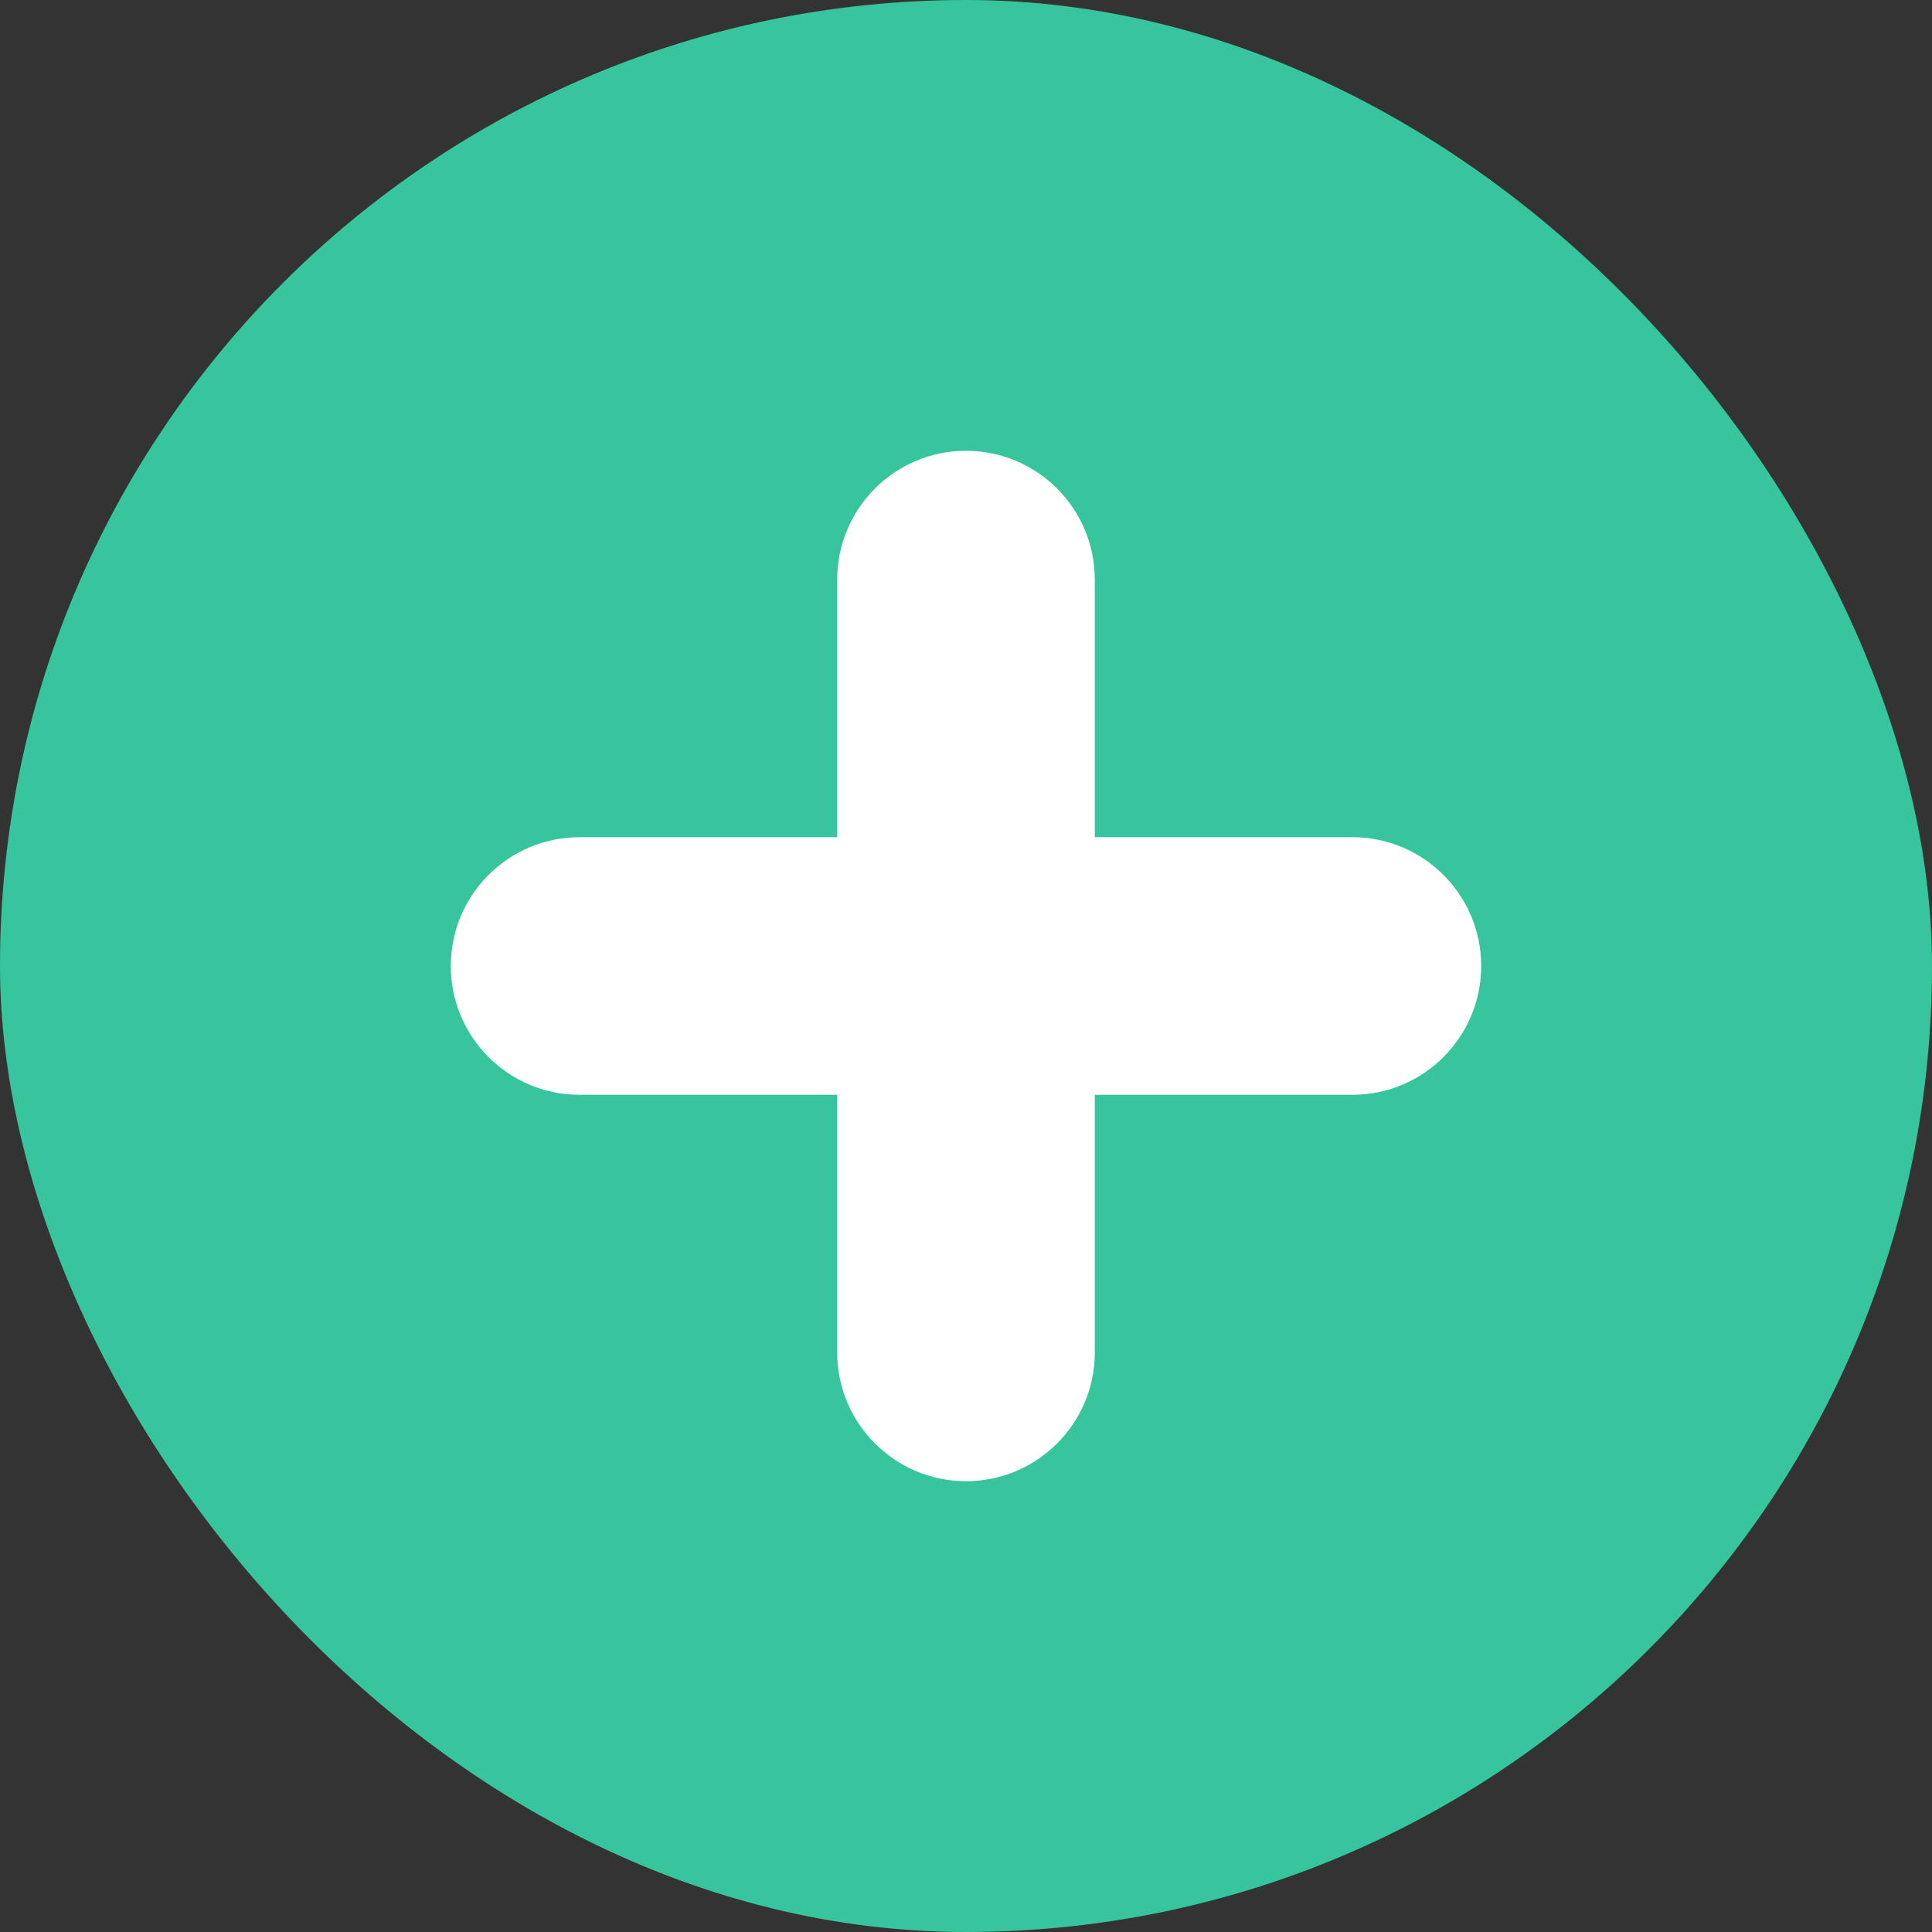
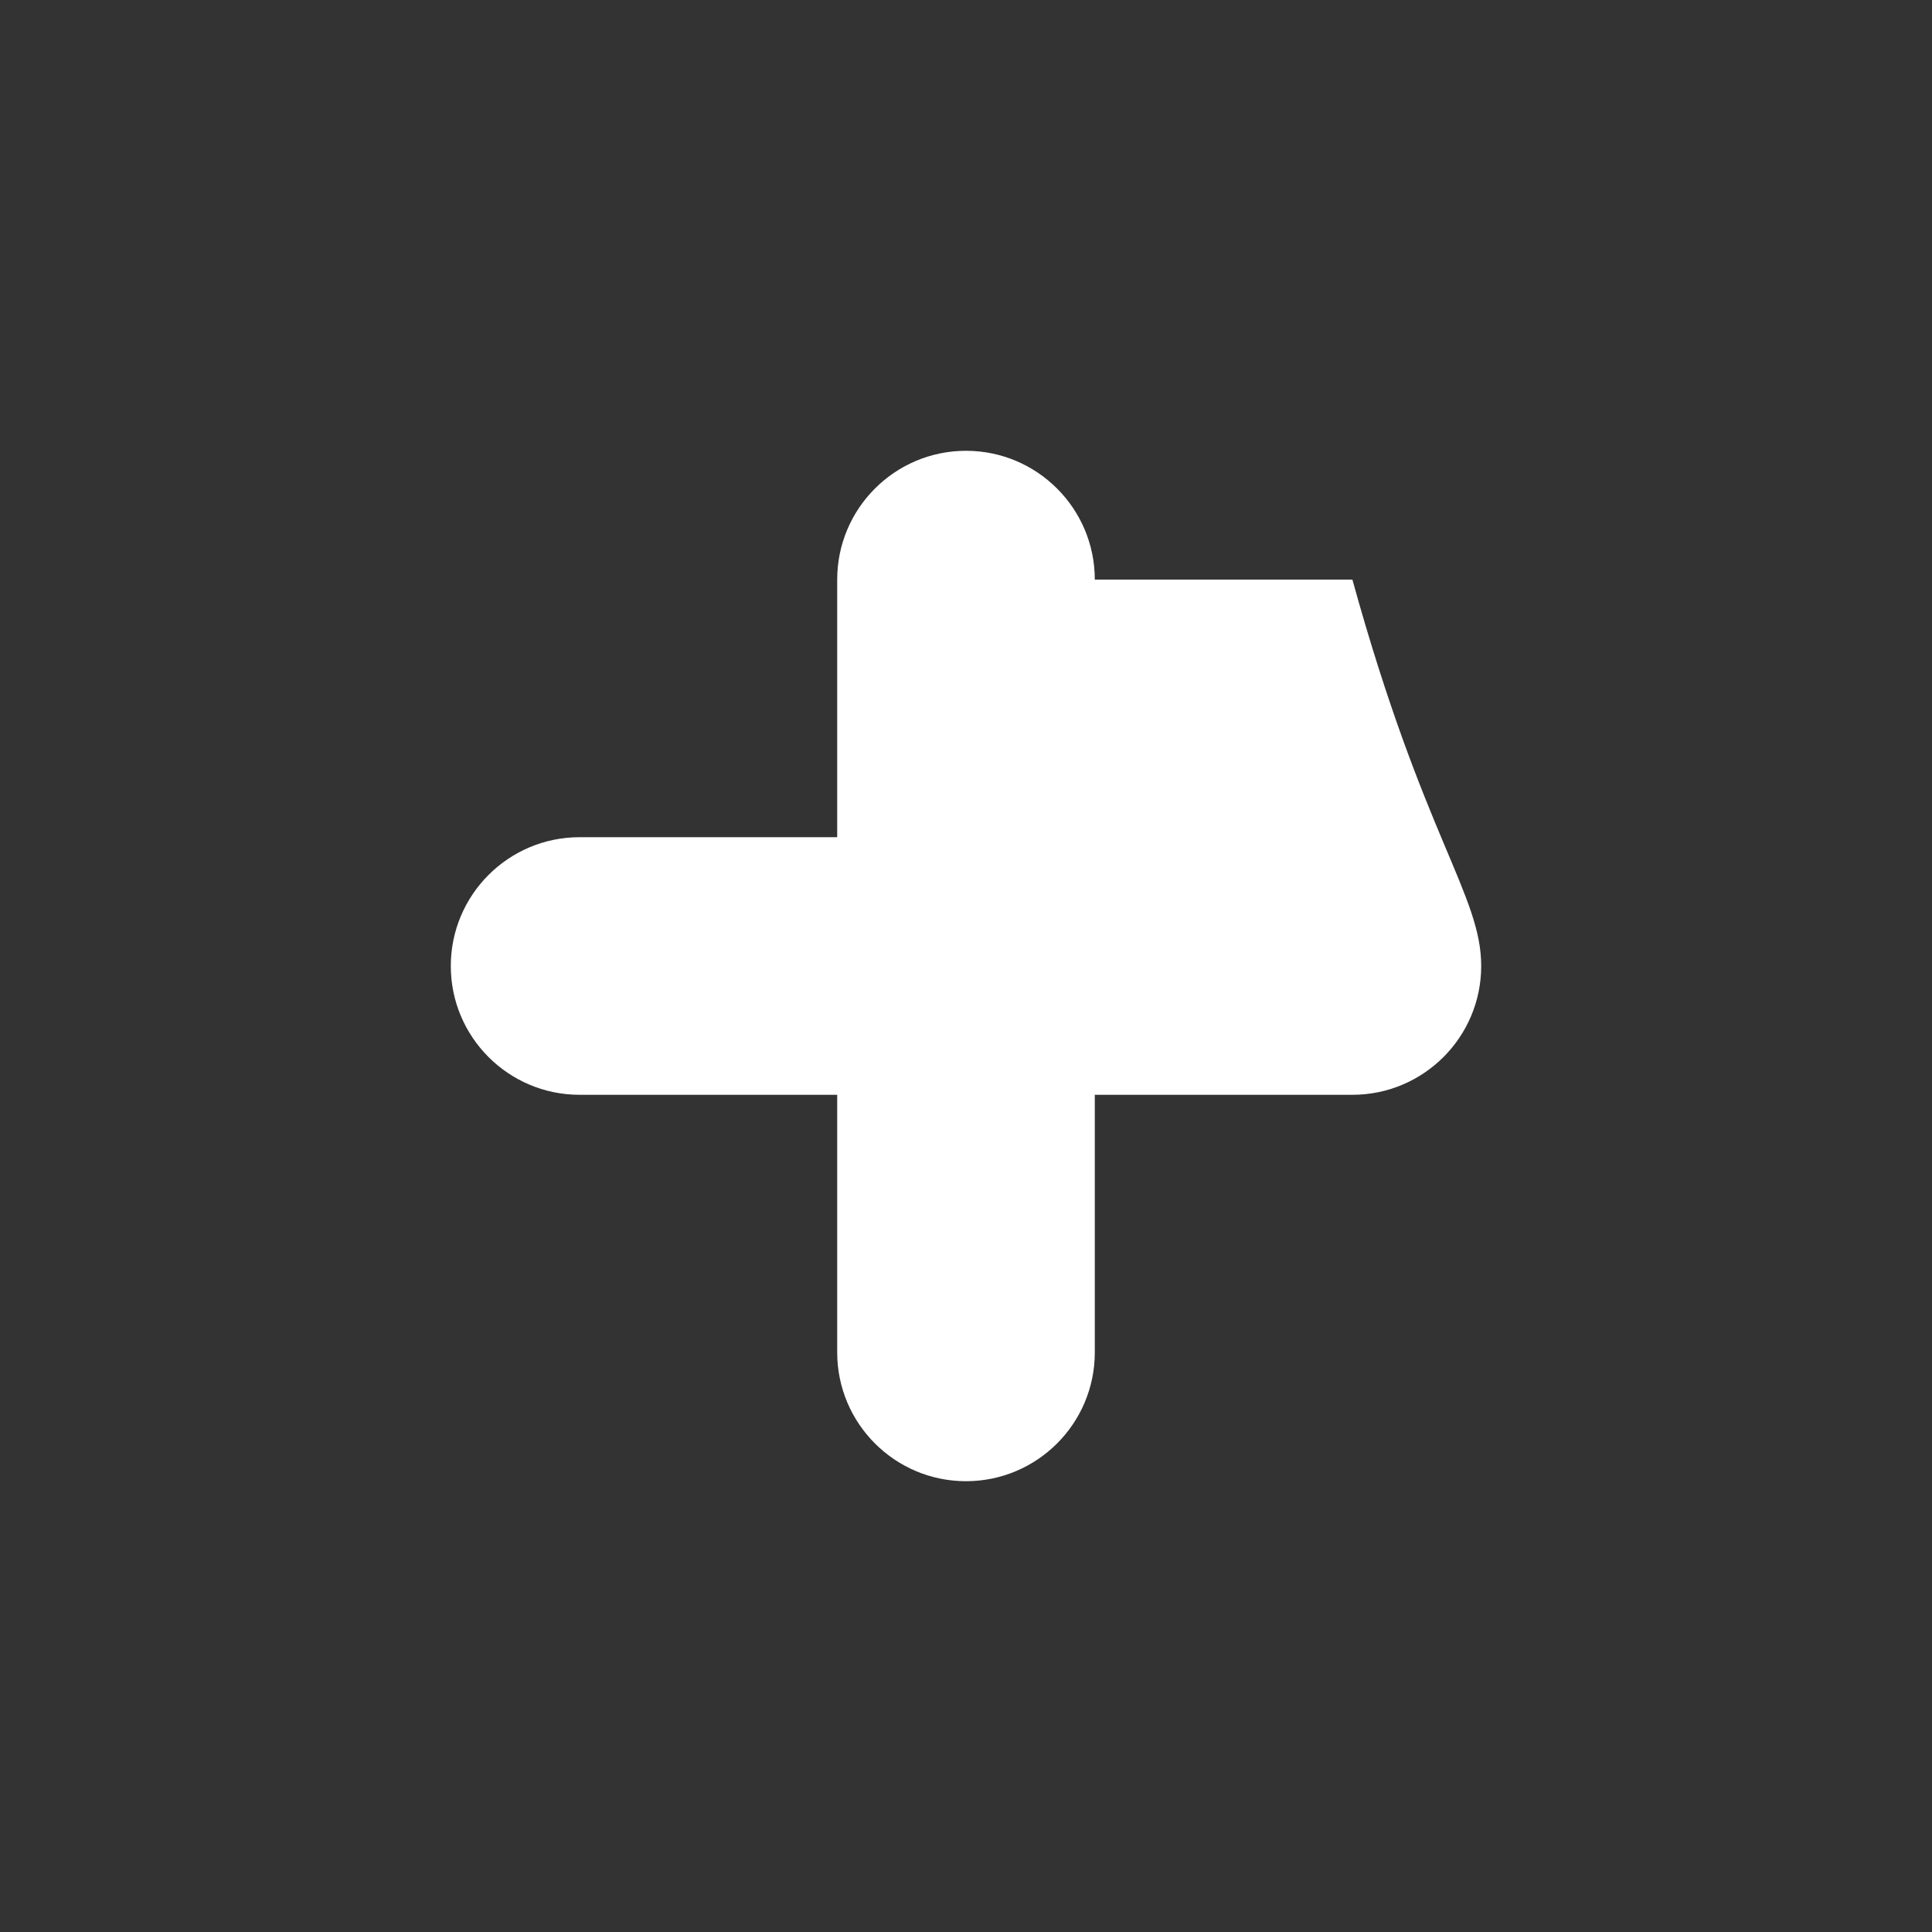
<svg xmlns="http://www.w3.org/2000/svg" width="30" height="30" viewBox="0 0 30 30" fill="none">
  <rect x="0" y="0" width="30" height="30" fill="#333333" stroke="none" />
-   <rect width="30" height="30" rx="15" fill="#37C59E" />
-   <path fill-rule="evenodd" clip-rule="evenodd" d="M23 15C23 16.104 22.104 17 21 17H17V21C17 22.104 16.104 23 15 23C13.896 23 13 22.104 13 21V17H9C7.896 17 7 16.104 7 15C7 13.896 7.896 13 9 13H13V9C13 7.896 13.896 7 15 7C16.104 7 17 7.896 17 9V13H21C22.104 13 23 13.896 23 15Z" fill="white" />
+   <path fill-rule="evenodd" clip-rule="evenodd" d="M23 15C23 16.104 22.104 17 21 17H17V21C17 22.104 16.104 23 15 23C13.896 23 13 22.104 13 21V17H9C7.896 17 7 16.104 7 15C7 13.896 7.896 13 9 13H13V9C13 7.896 13.896 7 15 7C16.104 7 17 7.896 17 9H21C22.104 13 23 13.896 23 15Z" fill="white" />
</svg>